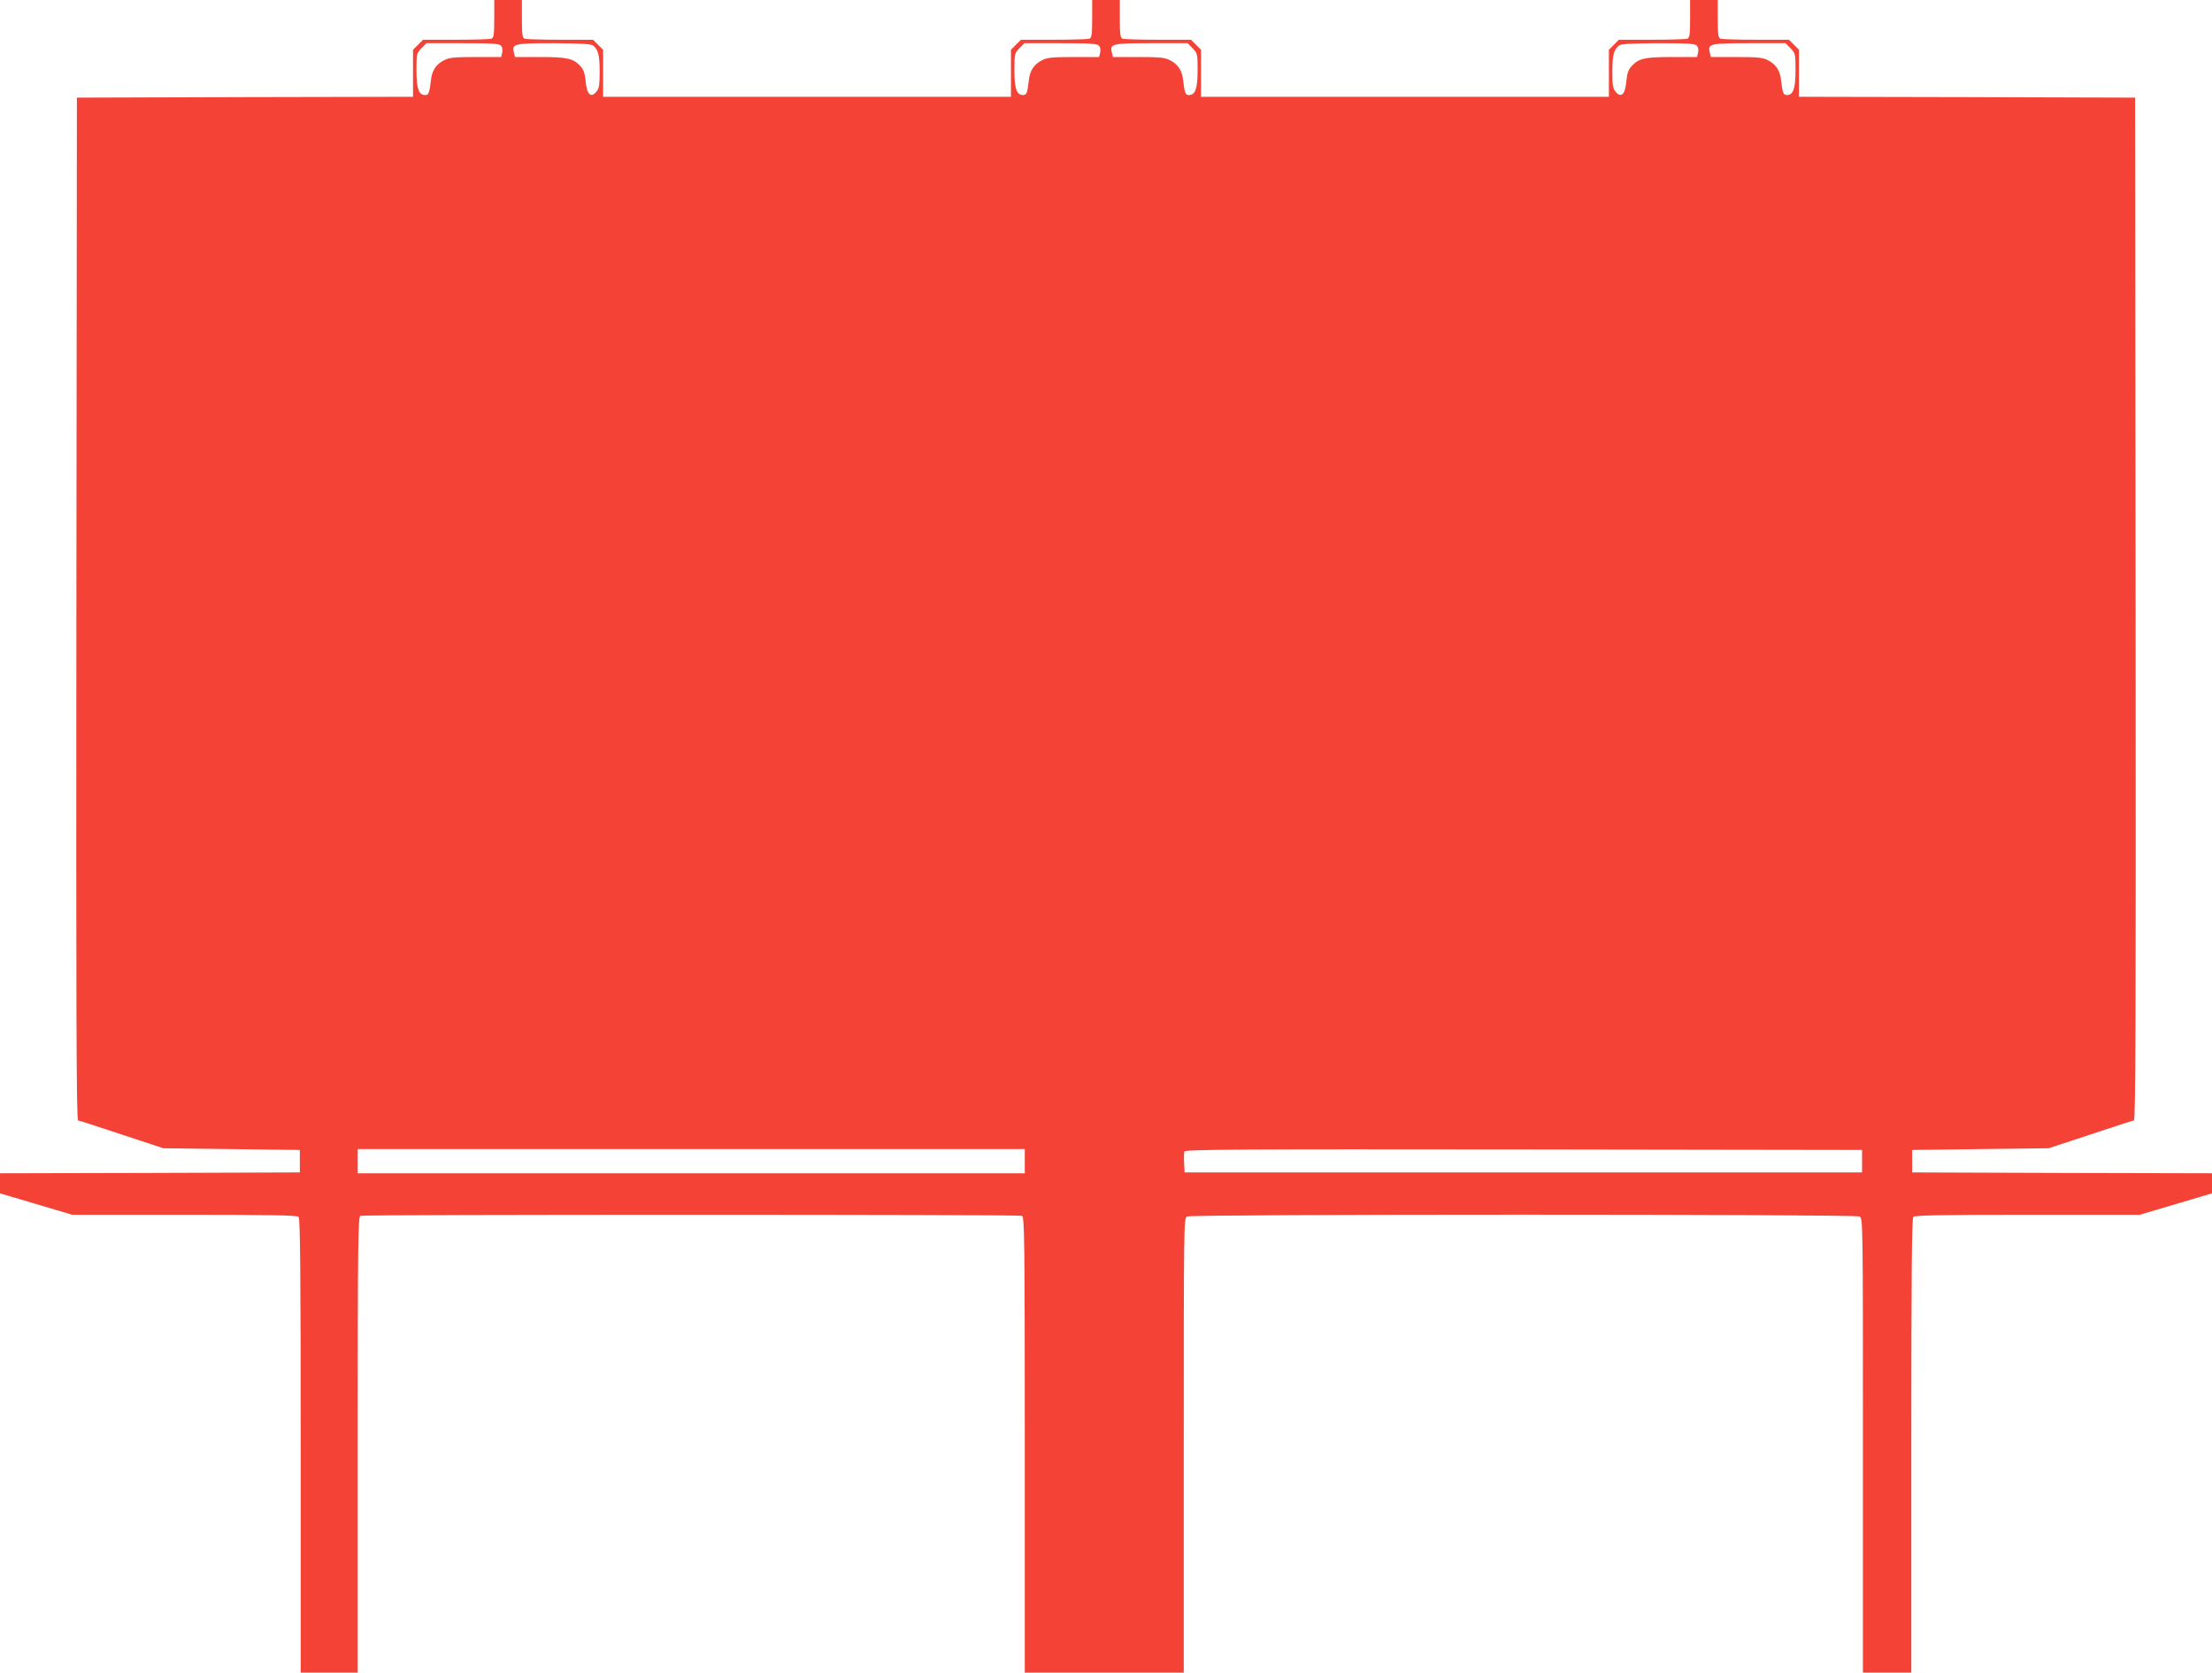
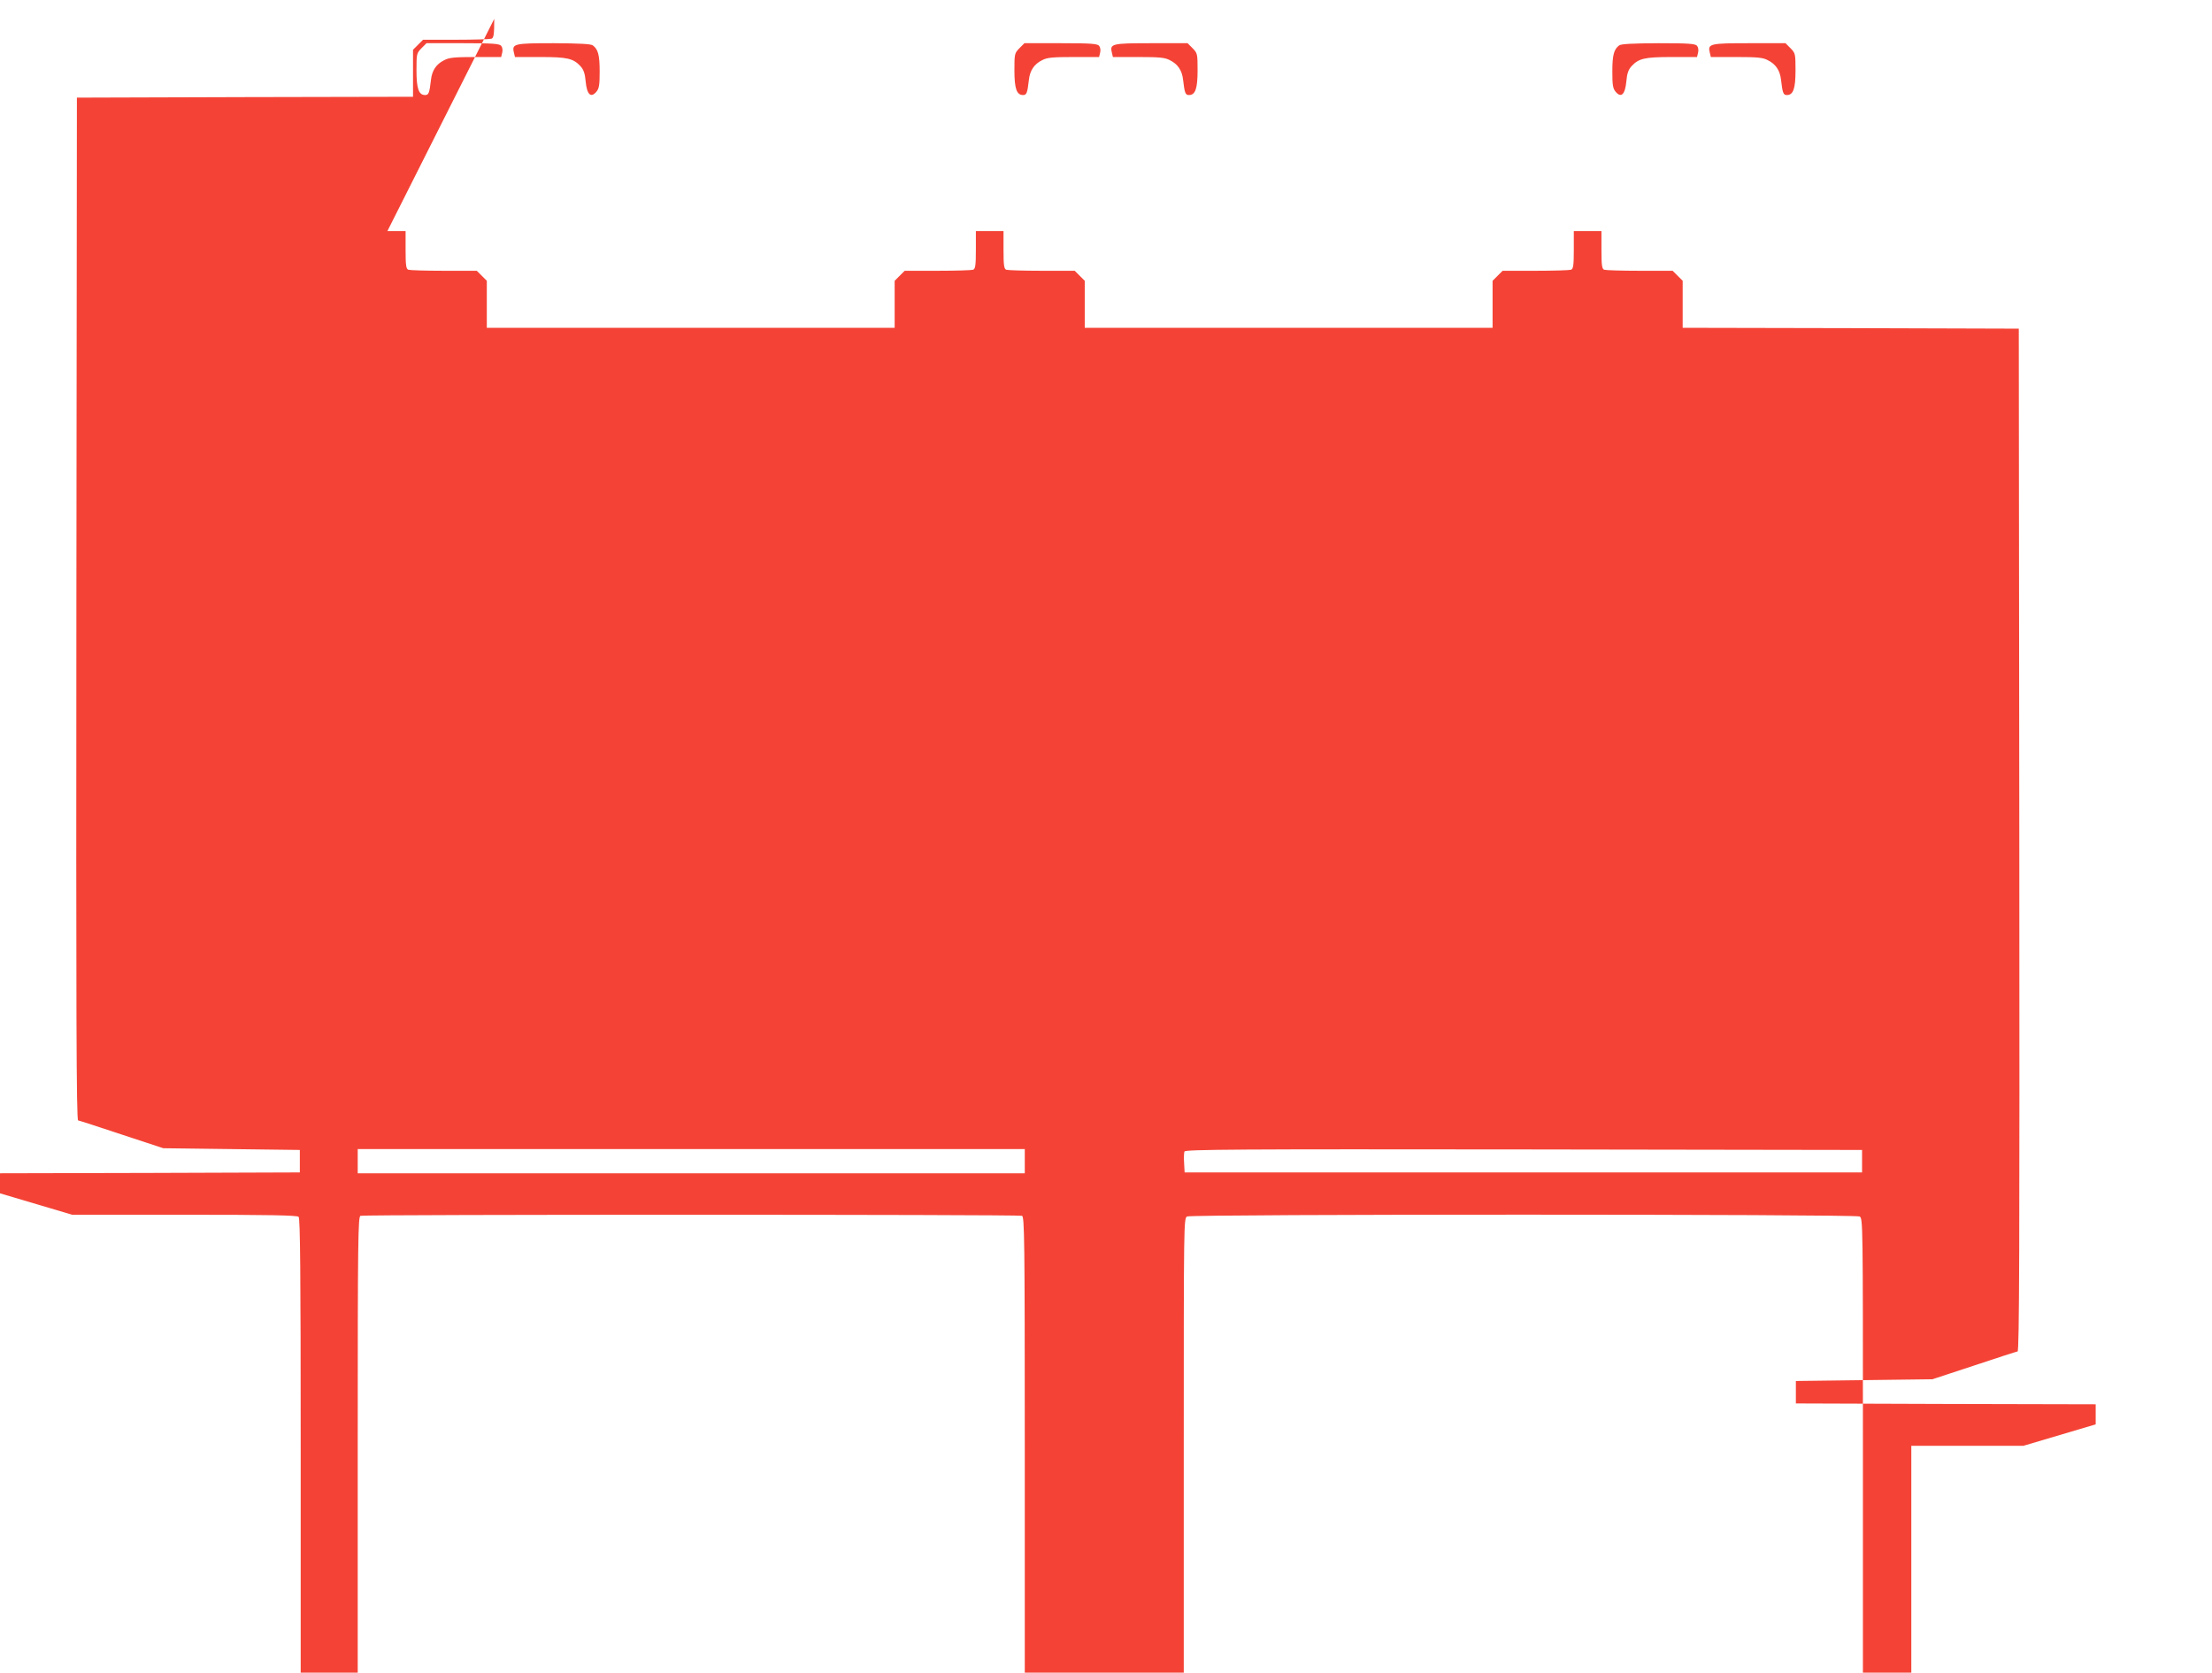
<svg xmlns="http://www.w3.org/2000/svg" version="1.0" width="1280pt" height="968pt" viewBox="0 0 1280 968" preserveAspectRatio="xMidYMid meet">
  <g transform="translate(0,968) scale(0.1,-0.1)" fill="#f44336" stroke="none">
-     <path d="M2860 9571 c0 -90 -3 -110 -16 -115 -9 -3 -101 -6 -206 -6 l-190 0 -29 -29 -29 -29 0 -136 0 -136 -972 -2 -973 -3 -3 -2958 c-2 -2361 0 -2958 10 -2961 7 -1 121 -38 253 -82 l240 -79 395 -5 395 -5 0 -65 0 -65 -867 -3 -868 -2 0 -58 0 -58 209 -62 209 -62 649 0 c491 0 652 -3 661 -12 9 -9 12 -317 12 -1325 l0 -1313 165 0 165 0 0 1319 c0 1193 2 1319 16 1325 20 8 3808 8 3828 0 14 -6 16 -132 16 -1325 l0 -1319 460 0 460 0 0 1315 c0 1289 0 1314 19 1325 27 14 3865 14 3892 0 19 -11 19 -36 19 -1325 l0 -1315 140 0 140 0 0 1313 c0 1008 3 1316 12 1325 9 9 170 12 661 12 l649 0 209 62 209 62 0 58 0 58 -867 2 -868 3 0 65 0 65 395 5 395 5 240 79 c132 44 246 81 253 82 10 3 12 600 10 2961 l-3 2958 -972 3 -973 2 0 136 0 136 -29 29 -29 29 -190 0 c-105 0 -197 3 -206 6 -13 5 -16 25 -16 115 l0 109 -80 0 -80 0 0 -109 c0 -90 -3 -110 -16 -115 -9 -3 -101 -6 -206 -6 l-190 0 -29 -29 -29 -29 0 -136 0 -136 -1180 0 -1180 0 0 136 0 136 -29 29 -29 29 -190 0 c-105 0 -197 3 -206 6 -13 5 -16 25 -16 115 l0 109 -80 0 -80 0 0 -109 c0 -90 -3 -110 -16 -115 -9 -3 -101 -6 -206 -6 l-190 0 -29 -29 -29 -29 0 -136 0 -136 -1180 0 -1180 0 0 136 0 136 -29 29 -29 29 -190 0 c-105 0 -197 3 -206 6 -13 5 -16 25 -16 115 l0 109 -80 0 -80 0 0 -109z m40 -156 c7 -8 10 -25 6 -40 l-6 -25 -148 0 c-120 0 -153 -3 -181 -18 -47 -23 -71 -60 -77 -113 -9 -77 -13 -89 -34 -89 -37 0 -50 37 -50 143 0 96 1 99 29 128 l29 29 210 0 c173 0 212 -3 222 -15z m531 2 c30 -23 39 -56 39 -150 0 -79 -3 -99 -19 -118 -32 -38 -55 -16 -62 60 -4 46 -12 68 -30 88 -42 45 -76 53 -233 53 l-146 0 -6 25 c-13 52 0 55 230 55 150 -1 216 -4 227 -13z m2929 -2 c7 -8 10 -25 6 -40 l-6 -25 -148 0 c-120 0 -153 -3 -181 -18 -47 -23 -71 -60 -77 -113 -9 -77 -13 -89 -34 -89 -37 0 -50 37 -50 143 0 96 1 99 29 128 l29 29 210 0 c173 0 212 -3 222 -15z m541 -14 c28 -29 29 -32 29 -128 0 -106 -13 -143 -50 -143 -21 0 -25 12 -34 89 -6 53 -30 90 -77 113 -28 15 -61 18 -181 18 l-148 0 -6 25 c-13 52 0 55 228 55 l210 0 29 -29z m2919 14 c7 -8 10 -25 6 -40 l-6 -25 -146 0 c-157 0 -191 -8 -233 -53 -18 -20 -26 -42 -30 -88 -7 -76 -30 -98 -62 -60 -16 19 -19 39 -19 118 0 94 9 127 39 150 11 9 77 12 227 13 175 0 214 -3 224 -15z m541 -14 c28 -29 29 -32 29 -128 0 -106 -13 -143 -50 -143 -21 0 -25 12 -34 89 -6 53 -30 90 -77 113 -28 15 -61 18 -181 18 l-148 0 -6 25 c-13 52 0 55 228 55 l210 0 29 -29z m-4431 -6441 l0 -70 -1930 0 -1930 0 0 70 0 70 1930 0 1930 0 0 -70z m4845 0 l0 -65 -1960 0 -1960 0 -3 54 c-2 29 -1 60 2 67 5 12 312 14 1963 12 l1958 -3 0 -65z" />
+     <path d="M2860 9571 c0 -90 -3 -110 -16 -115 -9 -3 -101 -6 -206 -6 l-190 0 -29 -29 -29 -29 0 -136 0 -136 -972 -2 -973 -3 -3 -2958 c-2 -2361 0 -2958 10 -2961 7 -1 121 -38 253 -82 l240 -79 395 -5 395 -5 0 -65 0 -65 -867 -3 -868 -2 0 -58 0 -58 209 -62 209 -62 649 0 c491 0 652 -3 661 -12 9 -9 12 -317 12 -1325 l0 -1313 165 0 165 0 0 1319 c0 1193 2 1319 16 1325 20 8 3808 8 3828 0 14 -6 16 -132 16 -1325 l0 -1319 460 0 460 0 0 1315 c0 1289 0 1314 19 1325 27 14 3865 14 3892 0 19 -11 19 -36 19 -1325 l0 -1315 140 0 140 0 0 1313 l649 0 209 62 209 62 0 58 0 58 -867 2 -868 3 0 65 0 65 395 5 395 5 240 79 c132 44 246 81 253 82 10 3 12 600 10 2961 l-3 2958 -972 3 -973 2 0 136 0 136 -29 29 -29 29 -190 0 c-105 0 -197 3 -206 6 -13 5 -16 25 -16 115 l0 109 -80 0 -80 0 0 -109 c0 -90 -3 -110 -16 -115 -9 -3 -101 -6 -206 -6 l-190 0 -29 -29 -29 -29 0 -136 0 -136 -1180 0 -1180 0 0 136 0 136 -29 29 -29 29 -190 0 c-105 0 -197 3 -206 6 -13 5 -16 25 -16 115 l0 109 -80 0 -80 0 0 -109 c0 -90 -3 -110 -16 -115 -9 -3 -101 -6 -206 -6 l-190 0 -29 -29 -29 -29 0 -136 0 -136 -1180 0 -1180 0 0 136 0 136 -29 29 -29 29 -190 0 c-105 0 -197 3 -206 6 -13 5 -16 25 -16 115 l0 109 -80 0 -80 0 0 -109z m40 -156 c7 -8 10 -25 6 -40 l-6 -25 -148 0 c-120 0 -153 -3 -181 -18 -47 -23 -71 -60 -77 -113 -9 -77 -13 -89 -34 -89 -37 0 -50 37 -50 143 0 96 1 99 29 128 l29 29 210 0 c173 0 212 -3 222 -15z m531 2 c30 -23 39 -56 39 -150 0 -79 -3 -99 -19 -118 -32 -38 -55 -16 -62 60 -4 46 -12 68 -30 88 -42 45 -76 53 -233 53 l-146 0 -6 25 c-13 52 0 55 230 55 150 -1 216 -4 227 -13z m2929 -2 c7 -8 10 -25 6 -40 l-6 -25 -148 0 c-120 0 -153 -3 -181 -18 -47 -23 -71 -60 -77 -113 -9 -77 -13 -89 -34 -89 -37 0 -50 37 -50 143 0 96 1 99 29 128 l29 29 210 0 c173 0 212 -3 222 -15z m541 -14 c28 -29 29 -32 29 -128 0 -106 -13 -143 -50 -143 -21 0 -25 12 -34 89 -6 53 -30 90 -77 113 -28 15 -61 18 -181 18 l-148 0 -6 25 c-13 52 0 55 228 55 l210 0 29 -29z m2919 14 c7 -8 10 -25 6 -40 l-6 -25 -146 0 c-157 0 -191 -8 -233 -53 -18 -20 -26 -42 -30 -88 -7 -76 -30 -98 -62 -60 -16 19 -19 39 -19 118 0 94 9 127 39 150 11 9 77 12 227 13 175 0 214 -3 224 -15z m541 -14 c28 -29 29 -32 29 -128 0 -106 -13 -143 -50 -143 -21 0 -25 12 -34 89 -6 53 -30 90 -77 113 -28 15 -61 18 -181 18 l-148 0 -6 25 c-13 52 0 55 228 55 l210 0 29 -29z m-4431 -6441 l0 -70 -1930 0 -1930 0 0 70 0 70 1930 0 1930 0 0 -70z m4845 0 l0 -65 -1960 0 -1960 0 -3 54 c-2 29 -1 60 2 67 5 12 312 14 1963 12 l1958 -3 0 -65z" />
  </g>
</svg>